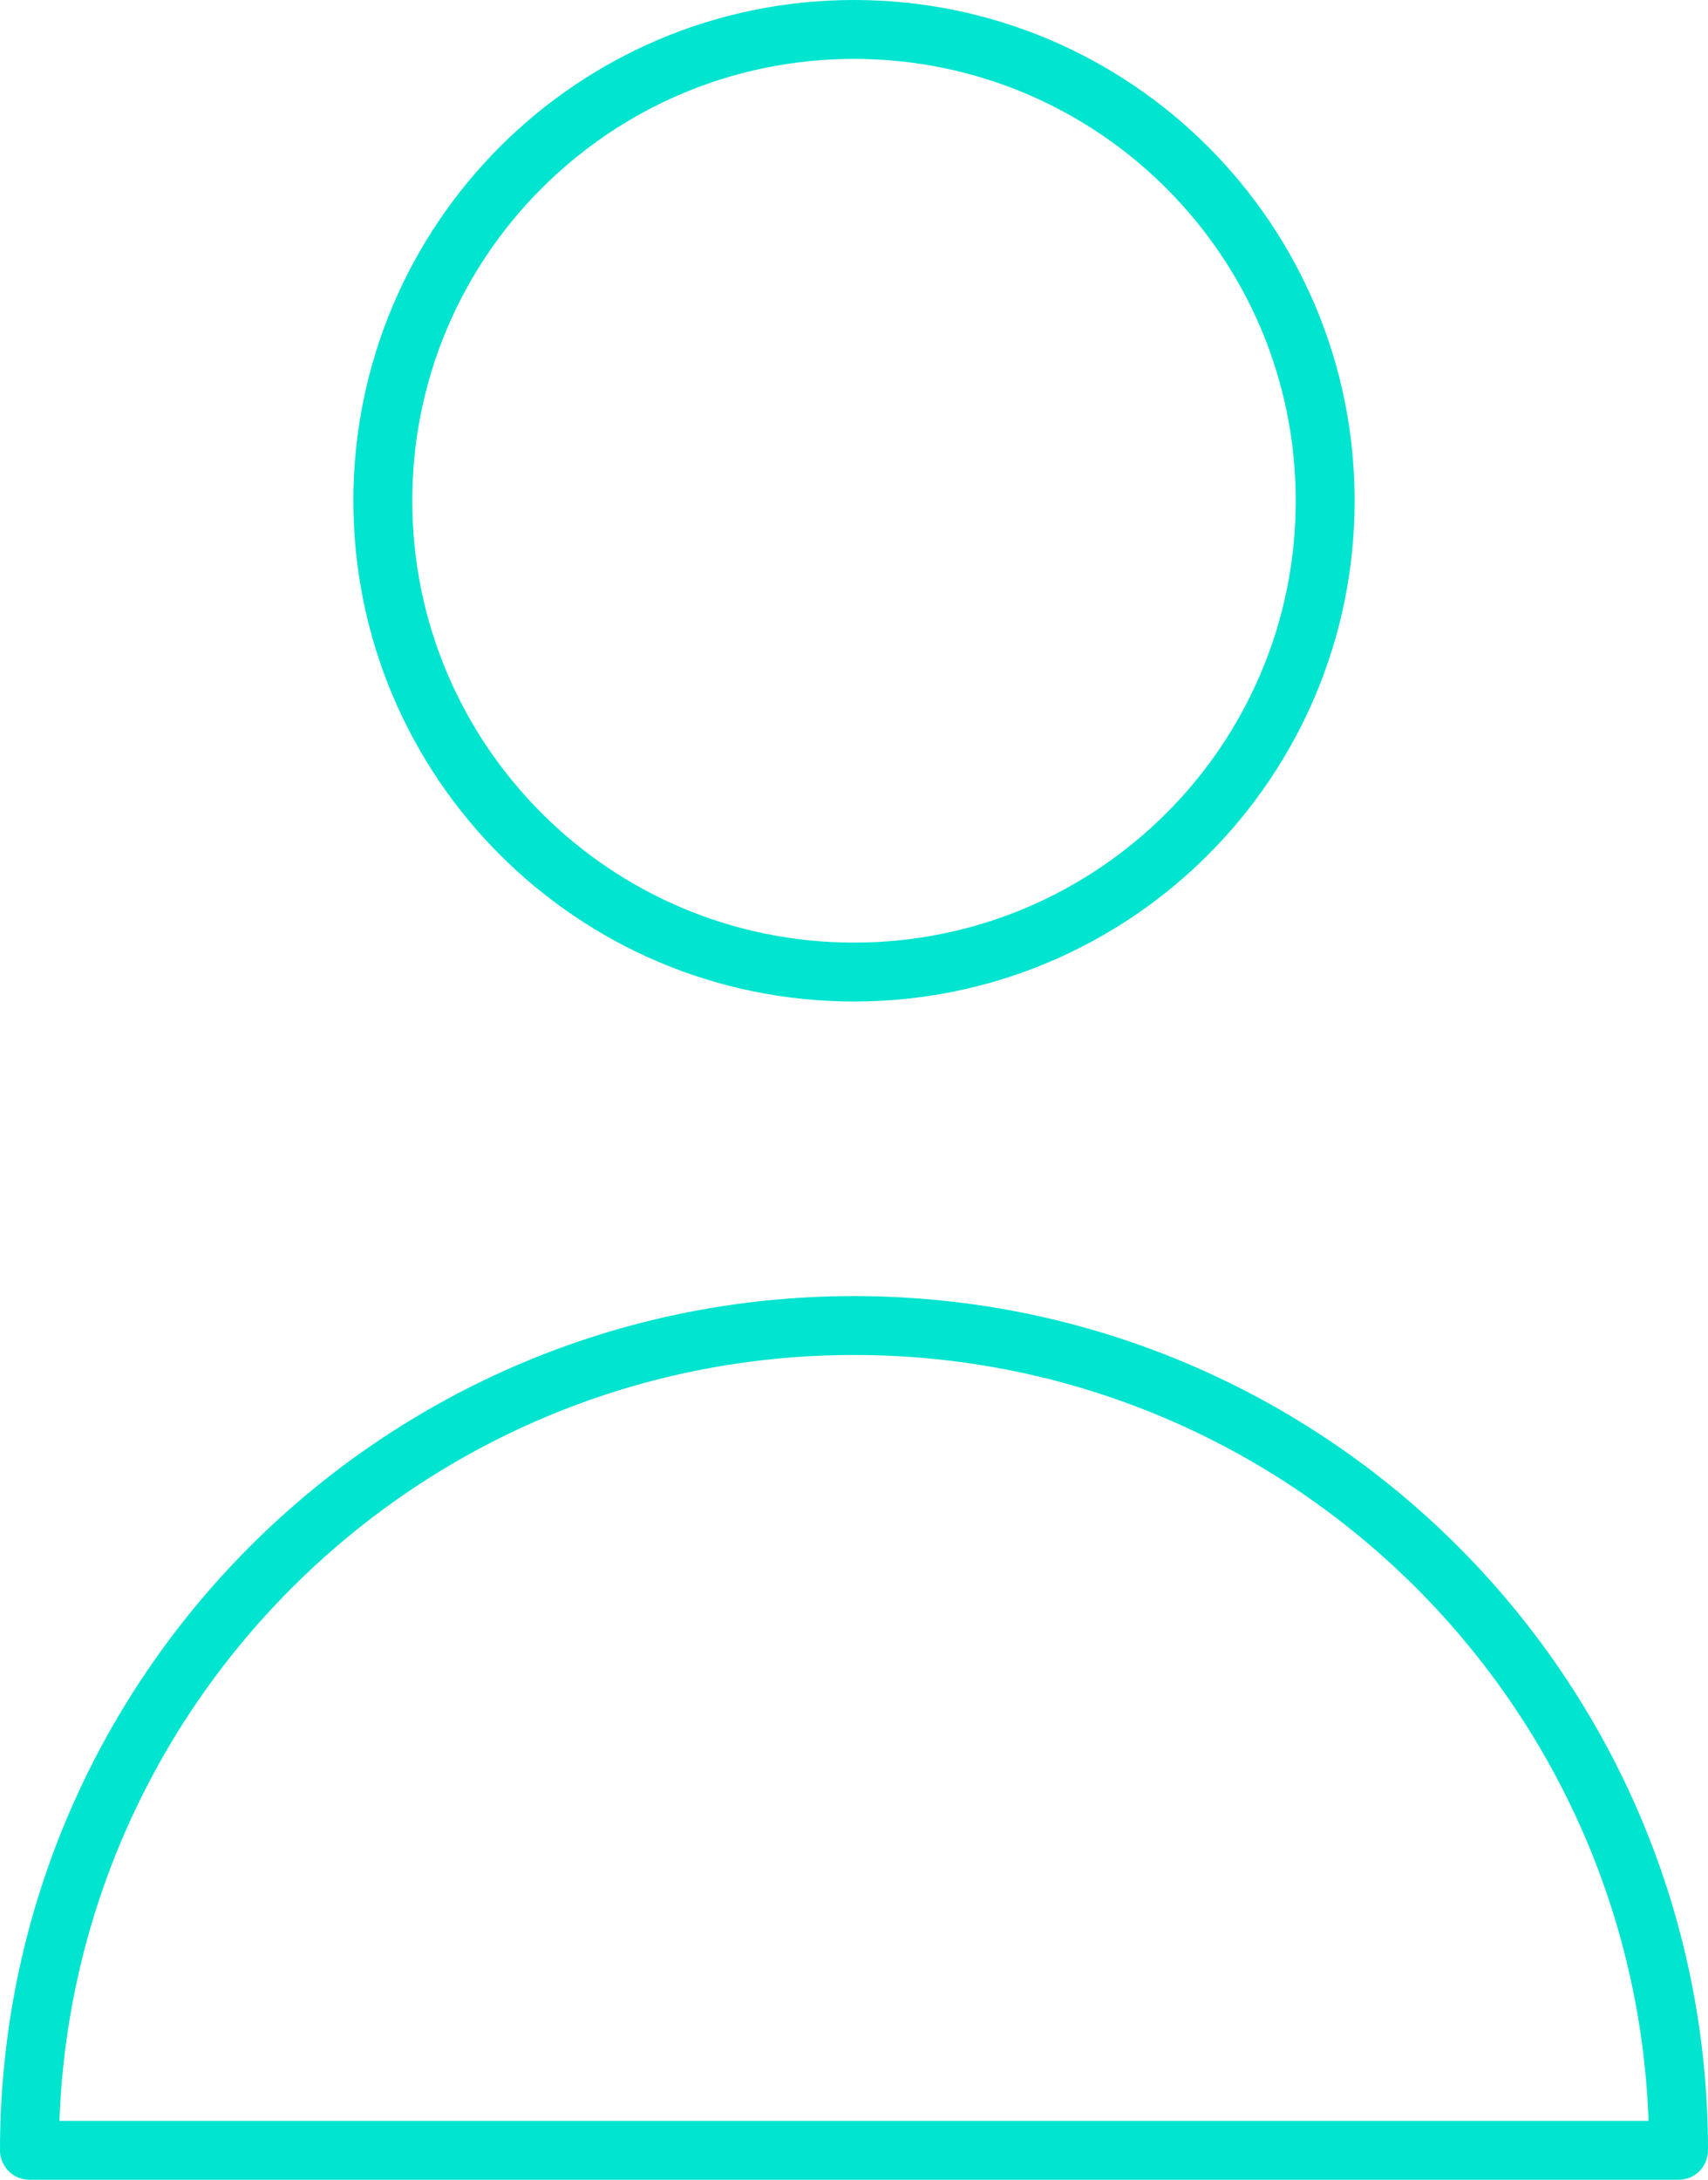
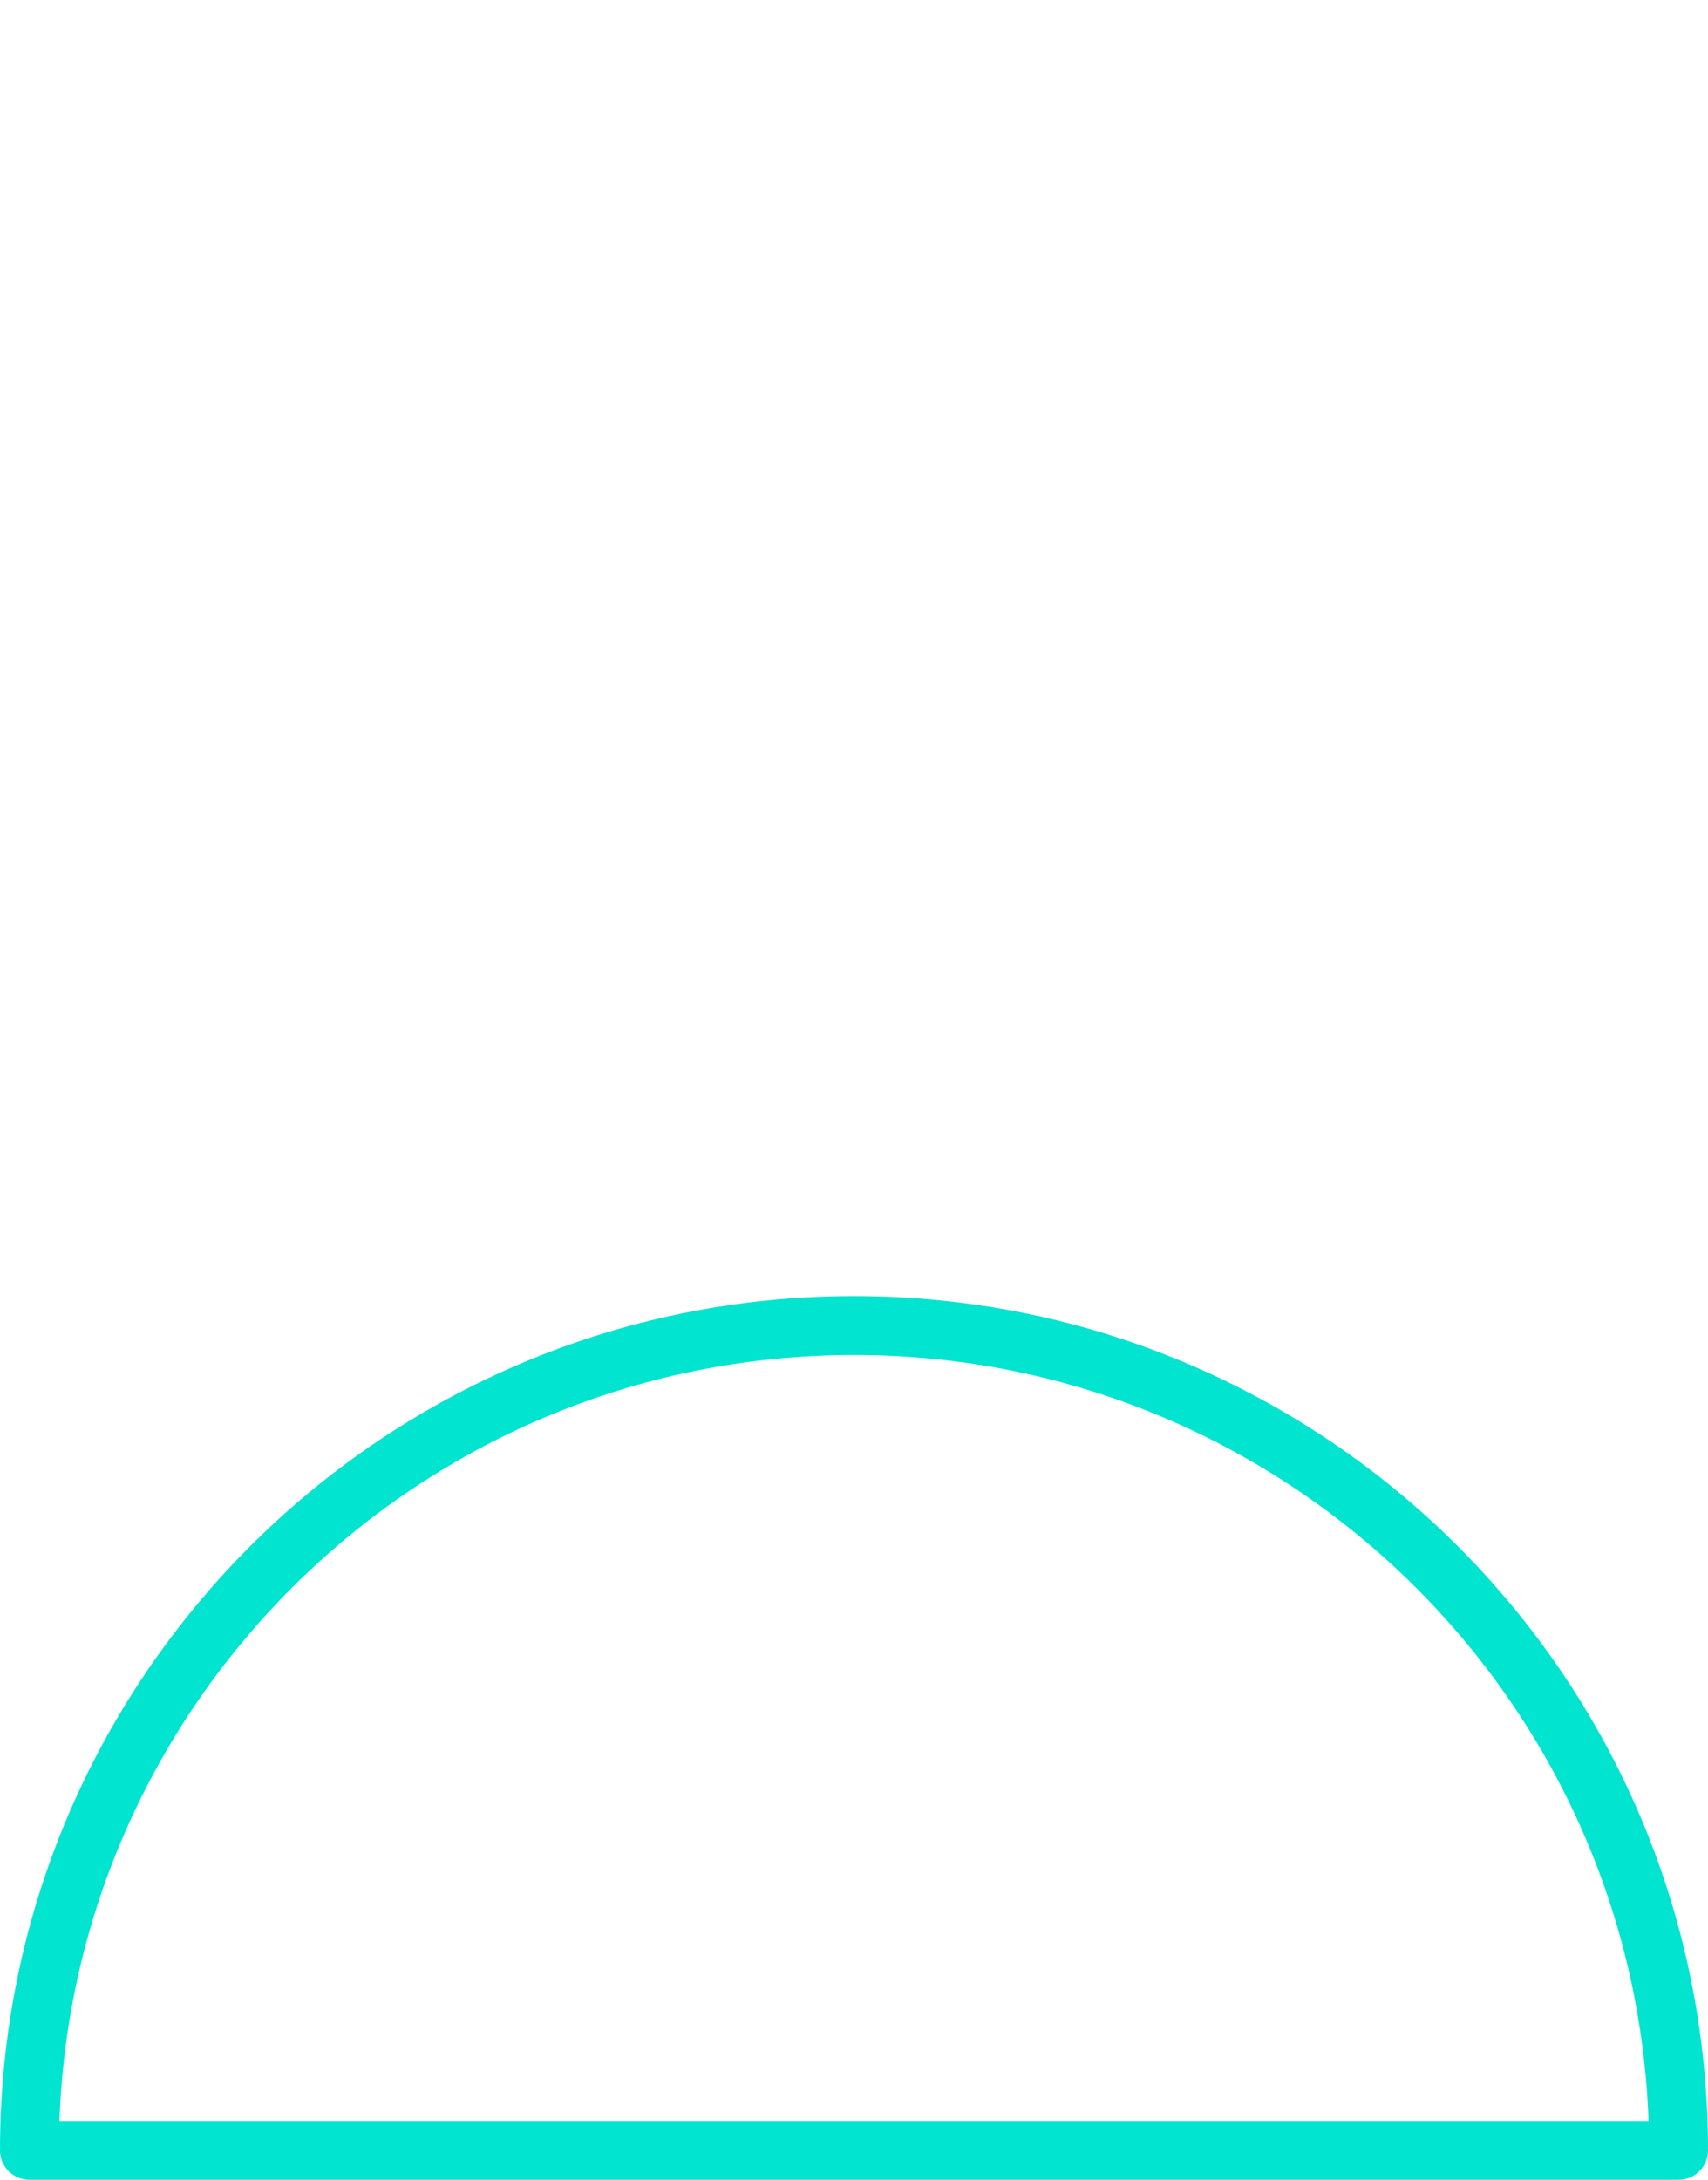
<svg xmlns="http://www.w3.org/2000/svg" width="58" height="74" viewBox="0 0 58 74" fill="none">
-   <path d="M45 17C45 25.837 37.837 33 29 33C20.163 33 13 25.837 13 17C13 8.163 20.163 1 29 1C37.837 1 45 8.163 45 17Z" stroke="#00E4D0" stroke-width="2" stroke-linecap="round" stroke-linejoin="round" />
  <path d="M29 45C13.536 45 1 57.536 1 73H57C57 57.536 44.464 45 29 45Z" stroke="#00E4D0" stroke-width="2" stroke-linecap="round" stroke-linejoin="round" />
</svg>